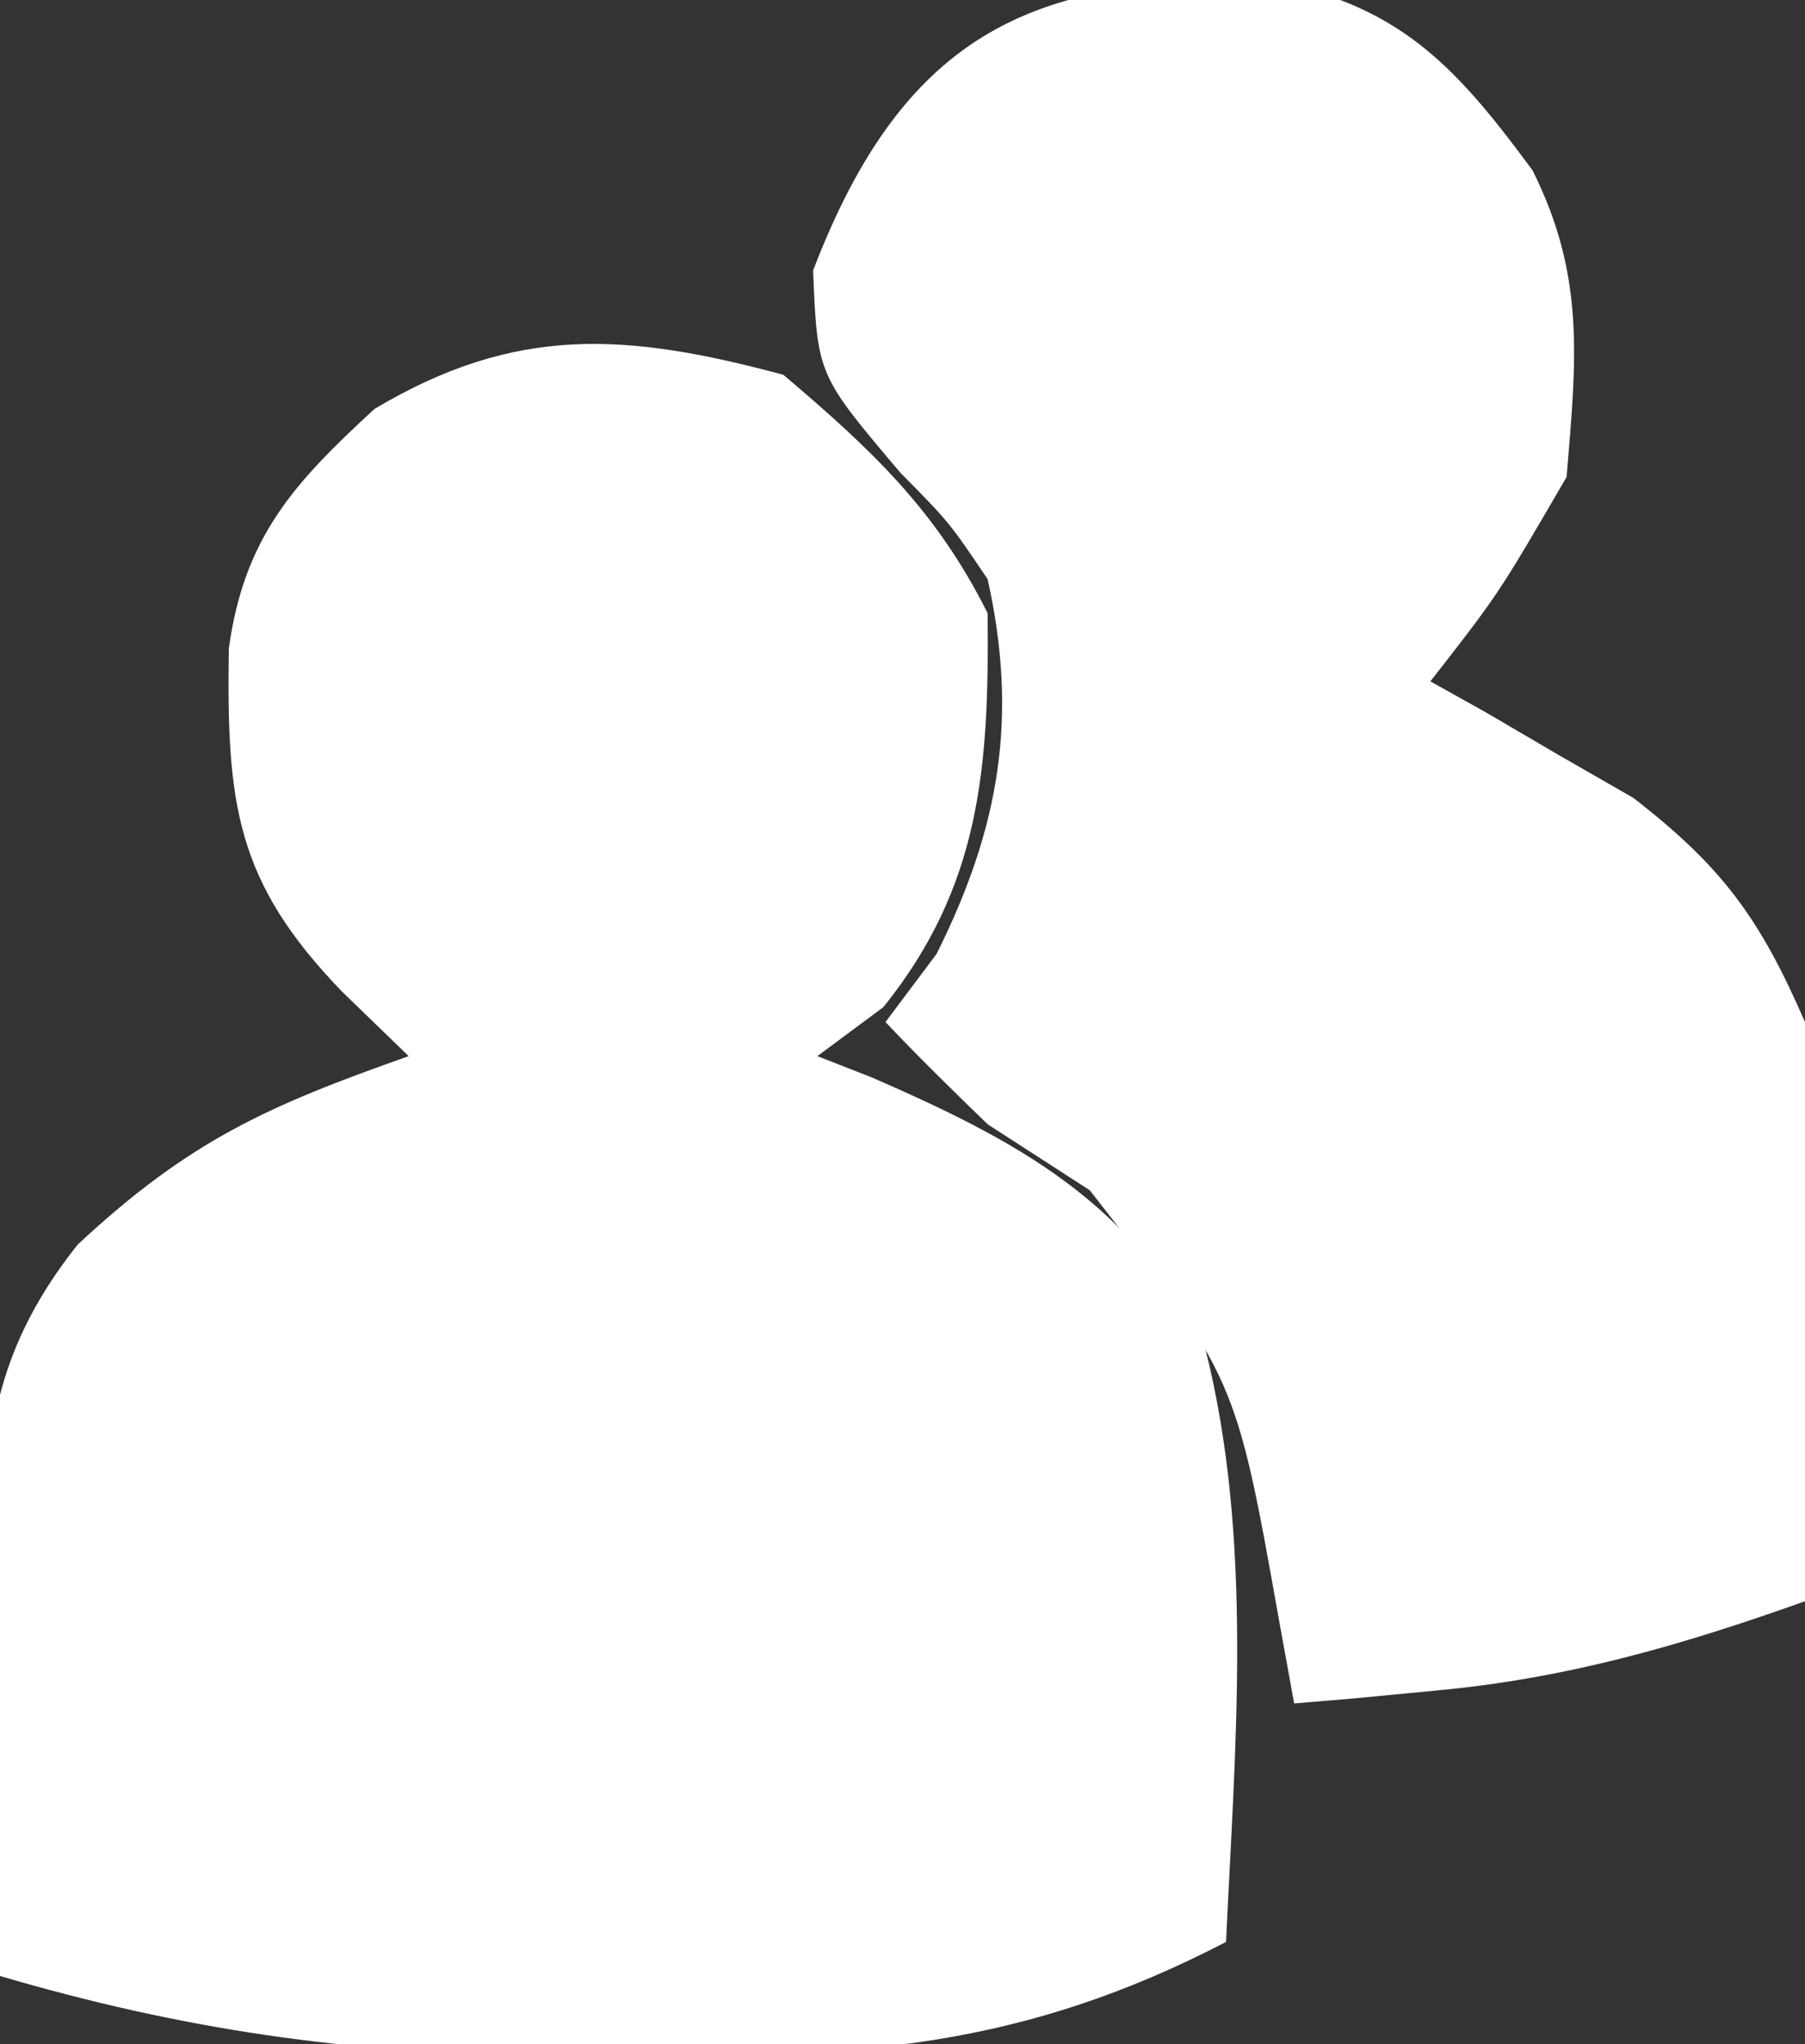
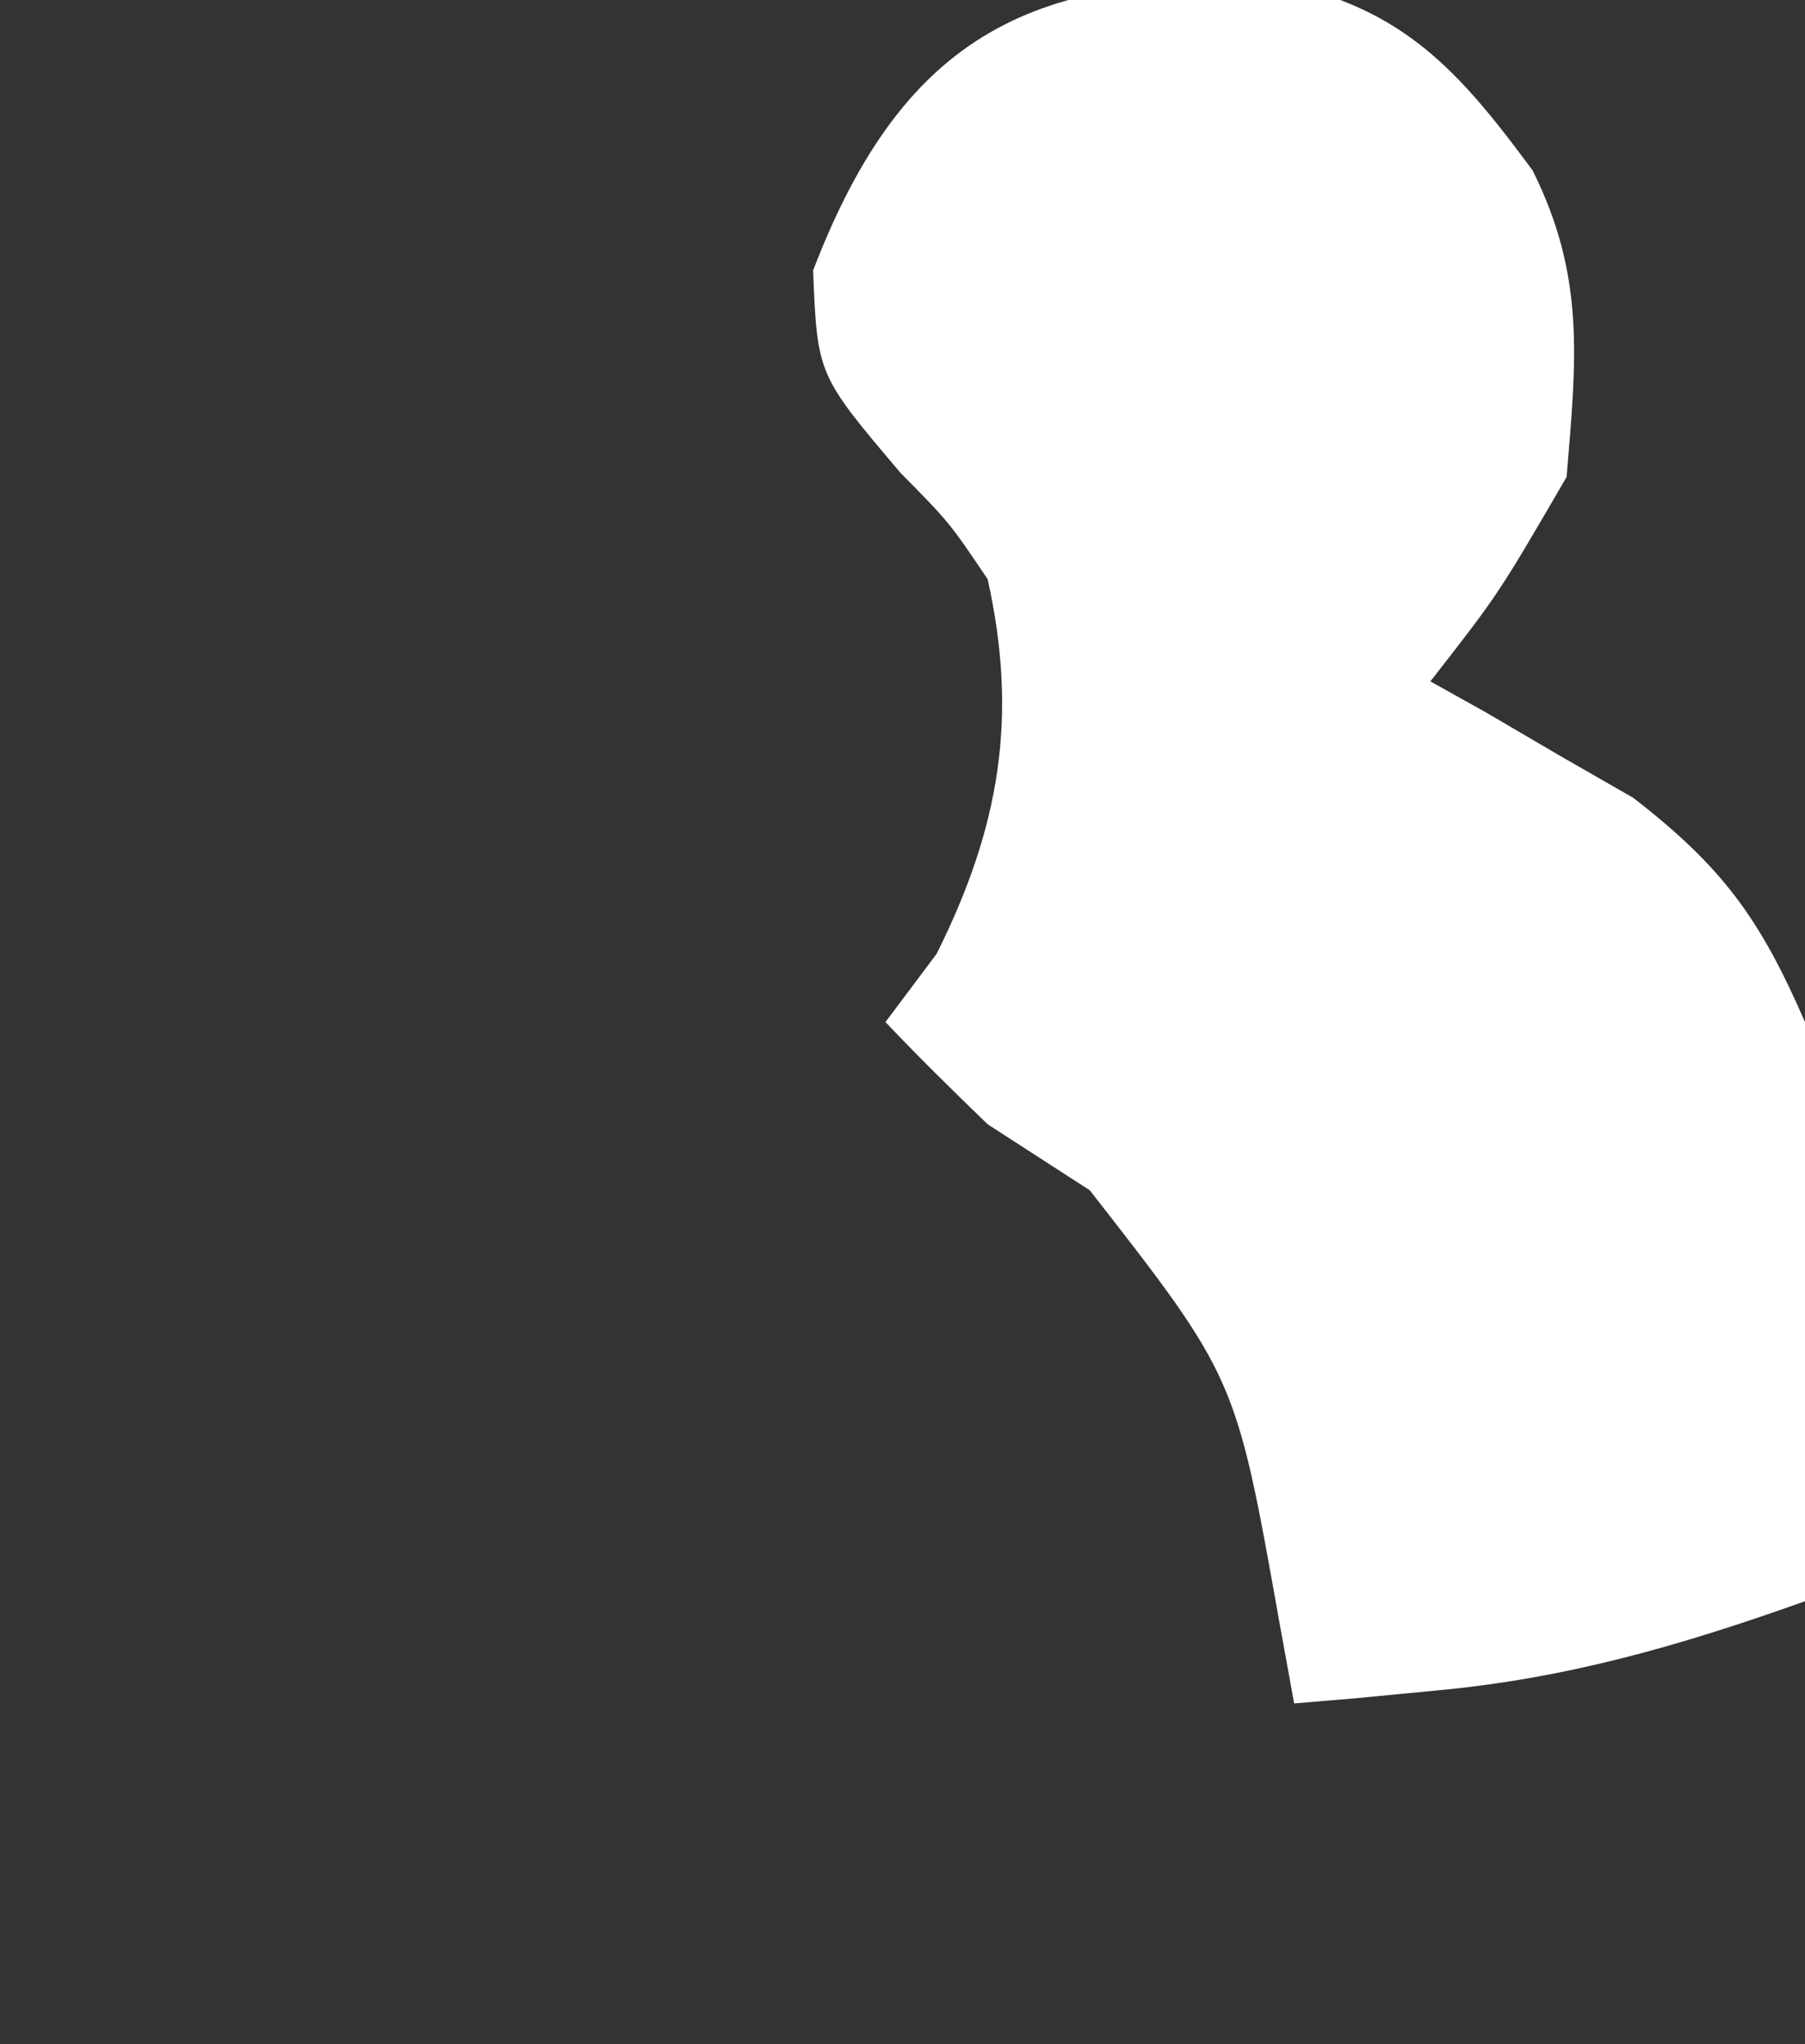
<svg xmlns="http://www.w3.org/2000/svg" version="1.1" width="53" height="60">
  <rect width="100%" height="100%" fill="#333333" stroke="none" />
-   <path d="M0 0 C2.583 2.19 4.484 3.968 6 7 C6.044 11.508 5.806 14.998 2.938 18.562 C2.298 19.037 1.659 19.511 1 20 C1.797 20.311 1.797 20.311 2.609 20.629 C6.851 22.479 10.221 24.265 12.391 28.586 C13.809 34.206 13.266 40.249 13 46 C7.064 49.086 2.192 49.43 -4.438 49.312 C-5.34 49.316 -6.243 49.319 -7.174 49.322 C-12.773 49.278 -17.627 48.577 -23 47 C-23.136 44.123 -23.234 41.253 -23.312 38.375 C-23.354 37.567 -23.396 36.759 -23.439 35.926 C-23.525 31.731 -23.389 28.889 -20.719 25.531 C-17.442 22.48 -15.152 21.465 -11 20 C-11.639 19.381 -12.279 18.762 -12.938 18.125 C-16.095 14.871 -16.347 12.573 -16.281 8.035 C-15.83 4.771 -14.381 3.188 -12 1 C-7.844 -1.471 -4.614 -1.236 0 0 Z " fill="#FFFFFF" transform="translate(23,11)" />
  <path d="M0 0 C3.613 0.759 5.235 2.596 7.379 5.5 C8.934 8.61 8.665 11.063 8.379 14.5 C6.379 17.938 6.379 17.938 4.379 20.5 C4.922 20.803 5.464 21.106 6.023 21.418 C6.739 21.837 7.454 22.256 8.191 22.688 C8.899 23.094 9.607 23.5 10.336 23.918 C12.951 25.943 14.052 27.449 15.379 30.5 C15.721 33.451 15.663 36.347 15.566 39.312 C15.546 40.495 15.546 40.495 15.525 41.701 C15.49 43.634 15.436 45.567 15.379 47.5 C11.726 48.802 8.367 49.774 4.504 50.125 C3.723 50.2 2.942 50.275 2.137 50.352 C1.557 50.401 0.977 50.45 0.379 50.5 C0.232 49.692 0.085 48.884 -0.066 48.051 C-1.334 40.933 -1.334 40.933 -5.621 35.438 C-7.106 34.478 -7.106 34.478 -8.621 33.5 C-9.638 32.517 -10.648 31.527 -11.621 30.5 C-11.126 29.84 -10.631 29.18 -10.121 28.5 C-8.263 24.784 -7.721 21.541 -8.621 17.5 C-9.749 15.829 -9.749 15.829 -11.184 14.375 C-13.621 11.5 -13.621 11.5 -13.746 8.438 C-11.055 1.411 -7.175 -0.342 0 0 Z " fill="#FFFFFF" transform="translate(37.621,-0.5)" />
</svg>